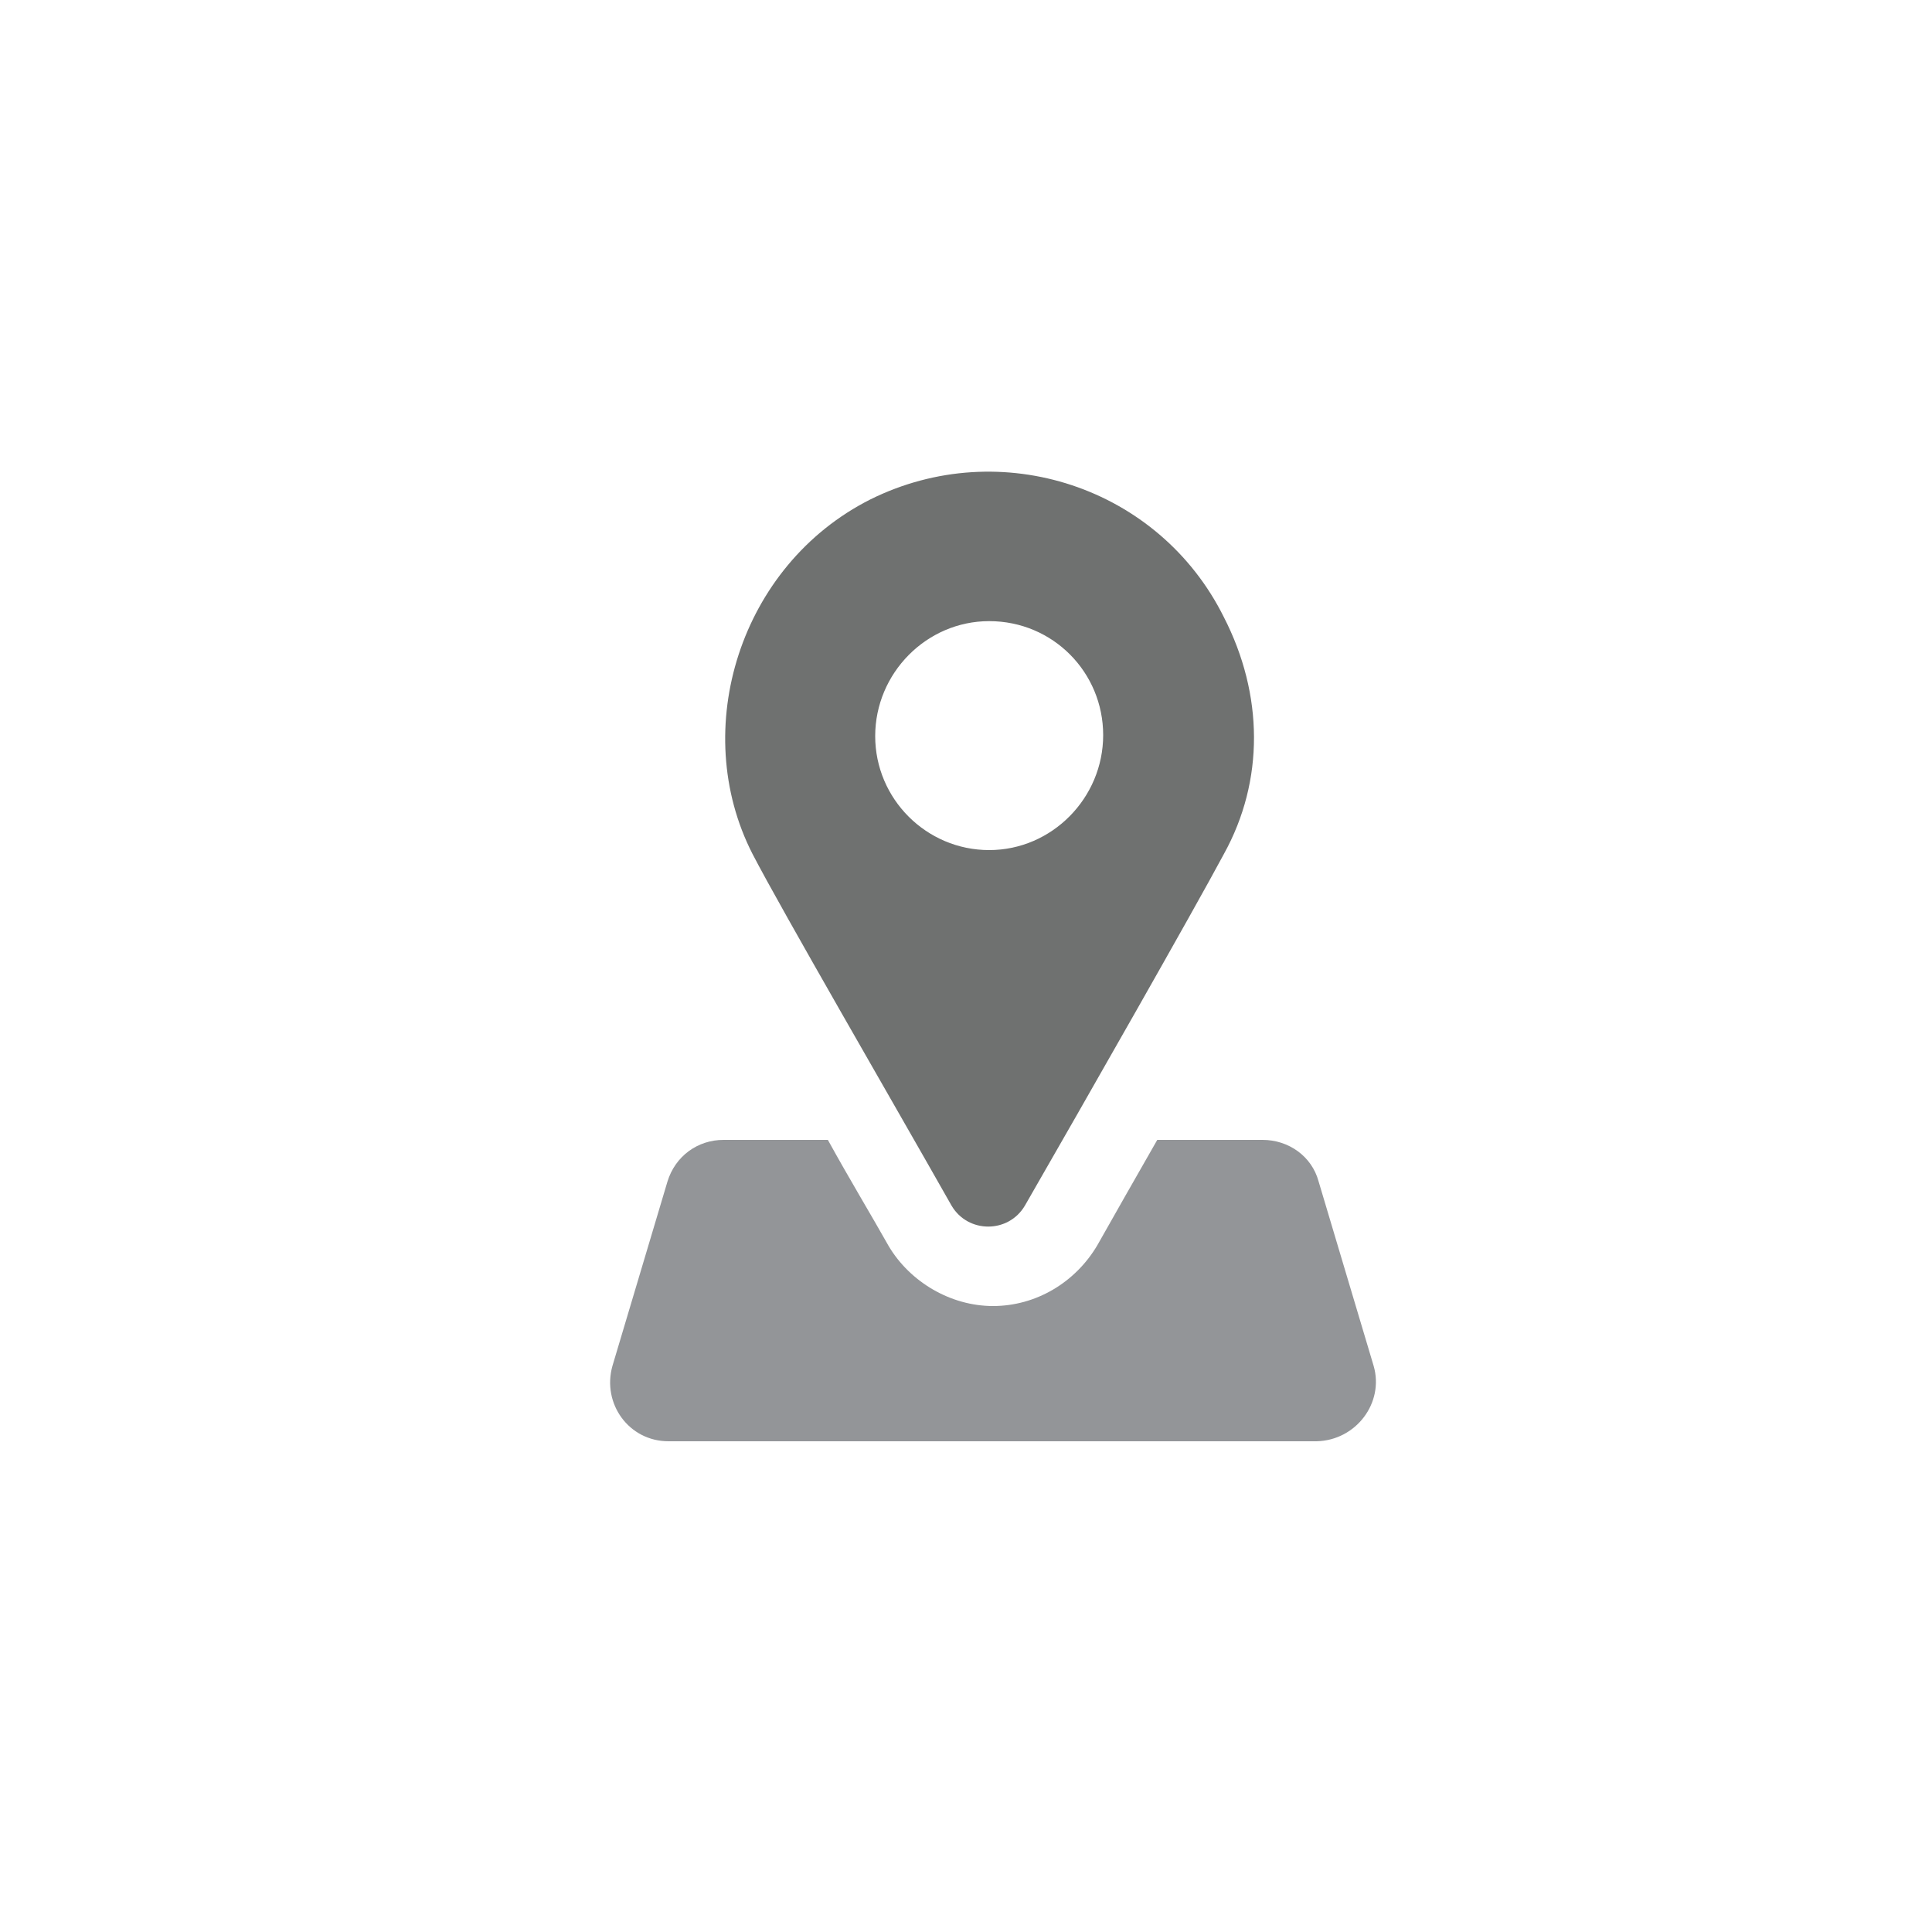
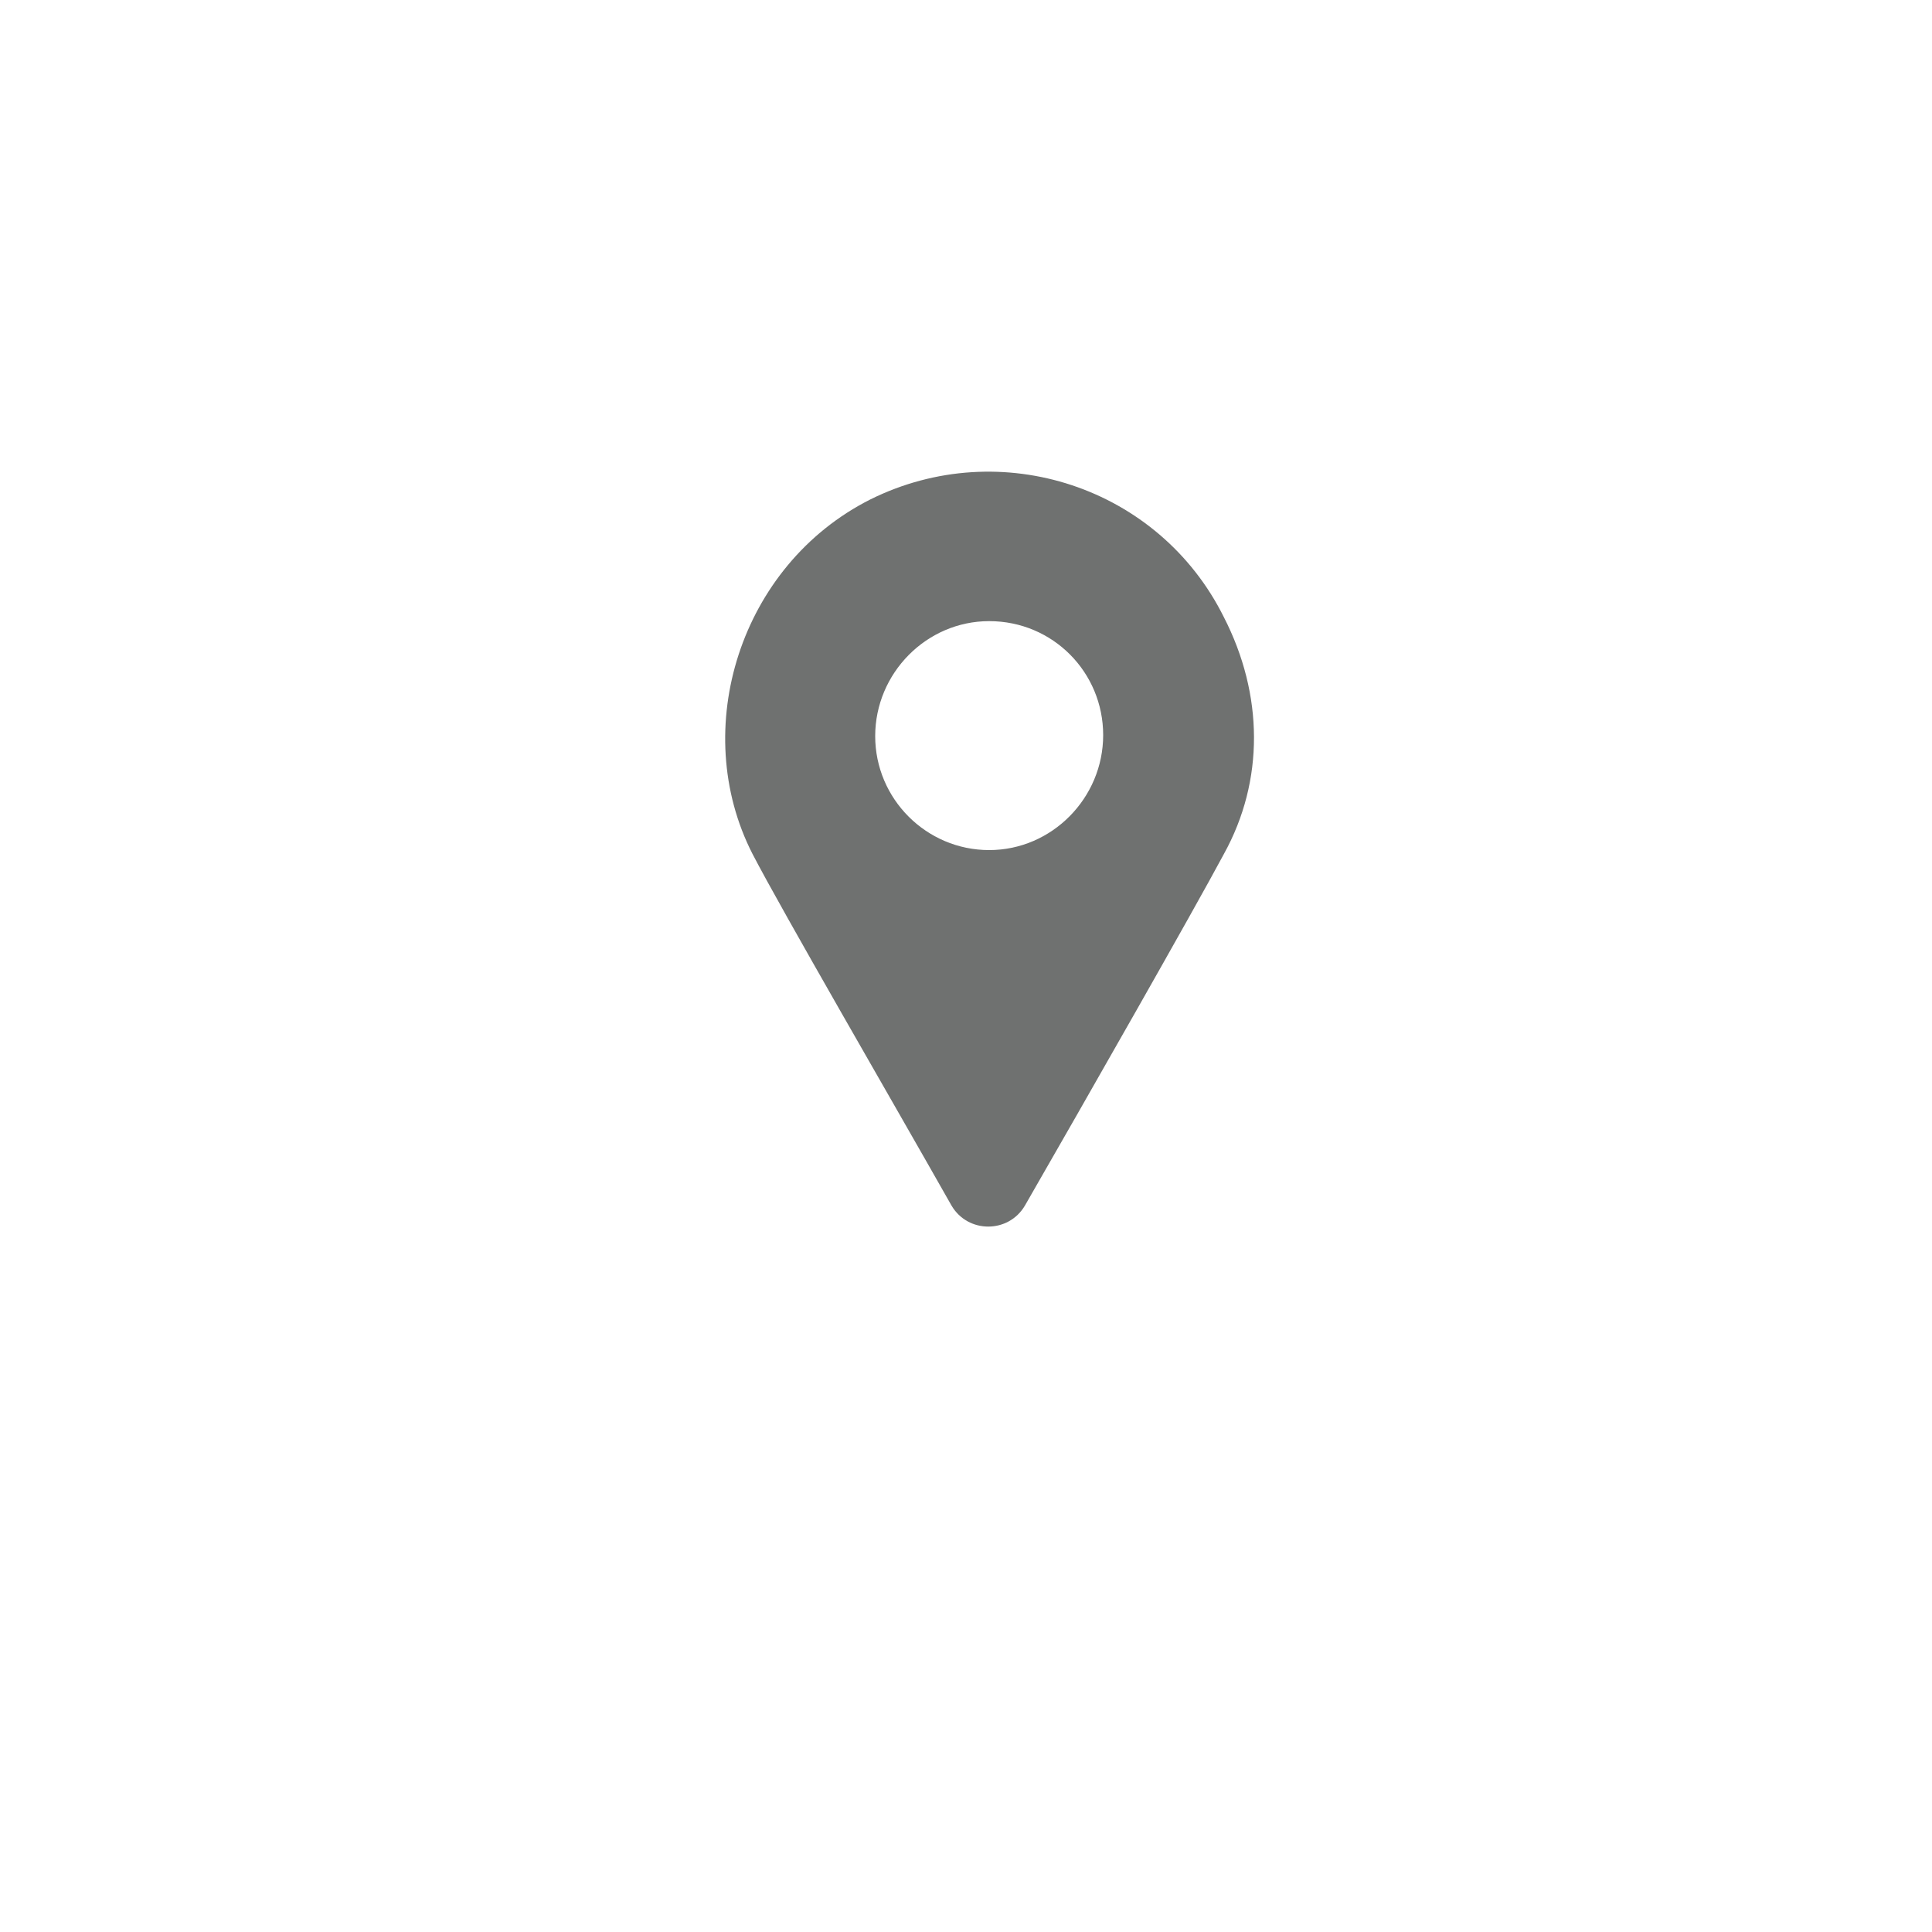
<svg xmlns="http://www.w3.org/2000/svg" version="1.1" id="Layer_1" x="0px" y="0px" viewBox="0 0 200 200" enable-background="new 0 0 200 200" xml:space="preserve">
  <g>
    <path fill="#6F7170" d="M98.5,124.8c1.7,2.9,5.9,2.9,7.6,0c6.1-10.6,17.5-30.6,20.6-36.4c4.2-7.6,4.1-16.5,0-24.5   C120,50.4,103.6,45,90.1,51.7c-13.5,6.8-18.8,23.8-12.2,36.7C80.9,94.2,92.5,114.2,98.5,124.8L98.5,124.8z M102.4,64.3   c6.6,0,11.8,5.3,11.8,11.8S108.9,88,102.4,88c-6.5,0-11.8-5.3-11.8-11.8C90.6,69.7,95.9,64.3,102.4,64.3z" />
-     <path fill="#939598" d="M142.2,141.4l-5.7-19.1c-0.7-2.6-3.1-4.3-5.8-4.3h-10.9c-2.3,4-4.5,7.9-6.2,10.9c-2.3,3.9-6.4,6.3-10.8,6.3   c-4.4,0-8.6-2.5-10.8-6.2c-1.8-3.2-4.1-7-6.3-11H74.9c-2.7,0-5,1.7-5.8,4.3l-5.7,19.1c-1.1,3.9,1.7,7.8,5.8,7.8h67.1   C140.4,149.1,143.3,145.2,142.2,141.4L142.2,141.4z" />
  </g>
</svg>